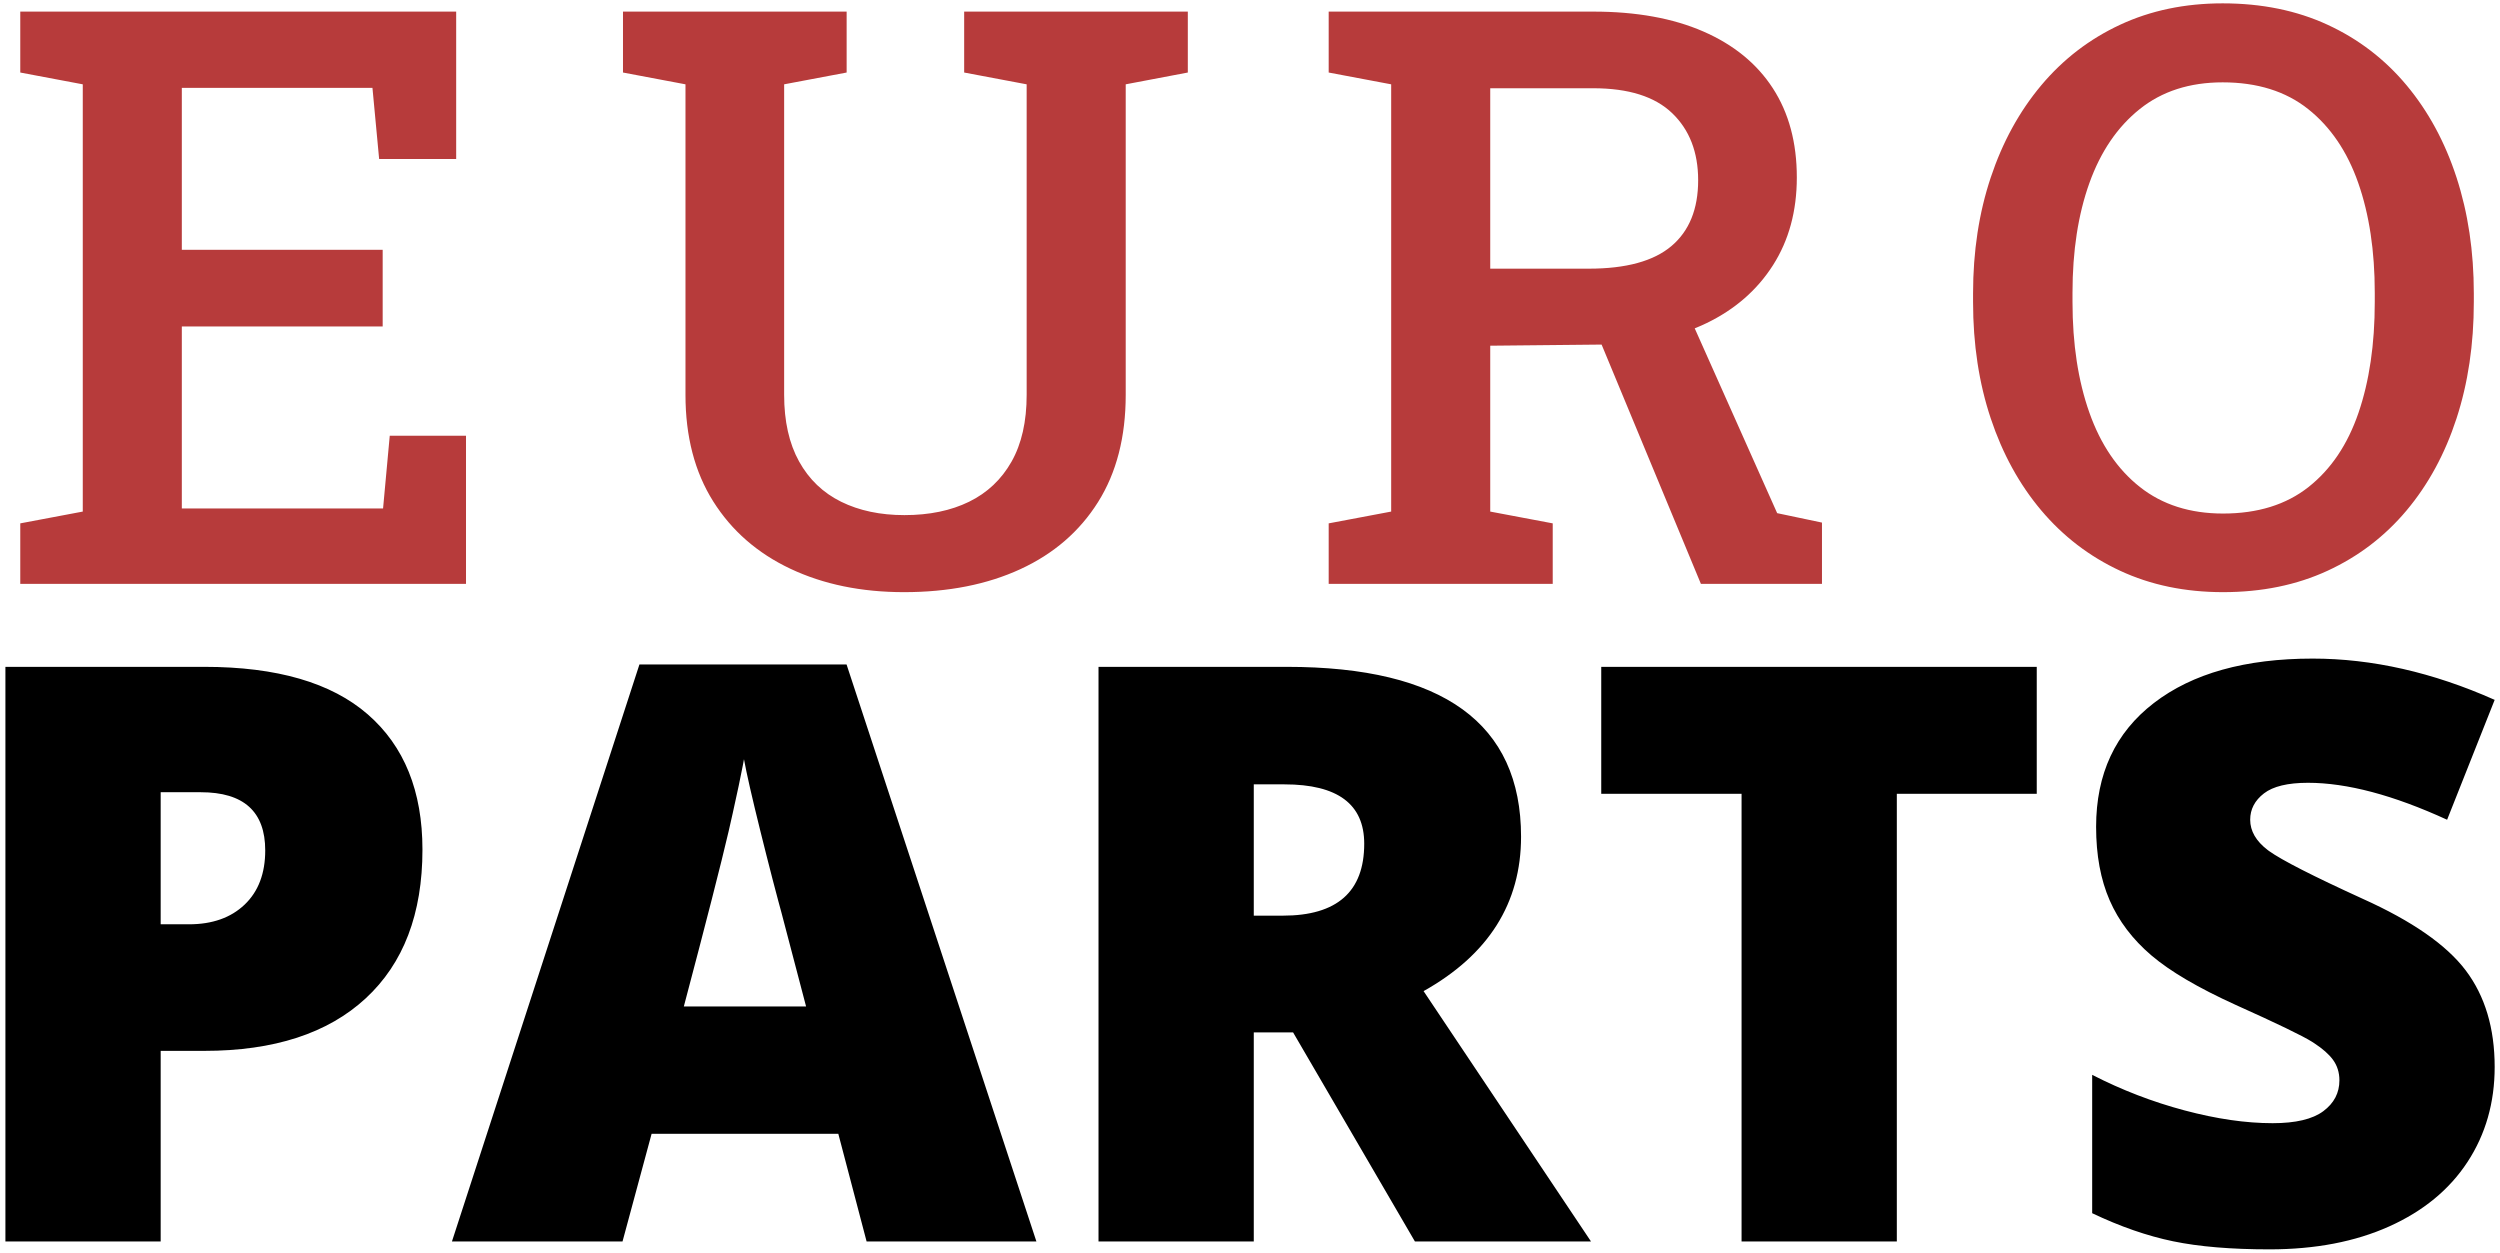
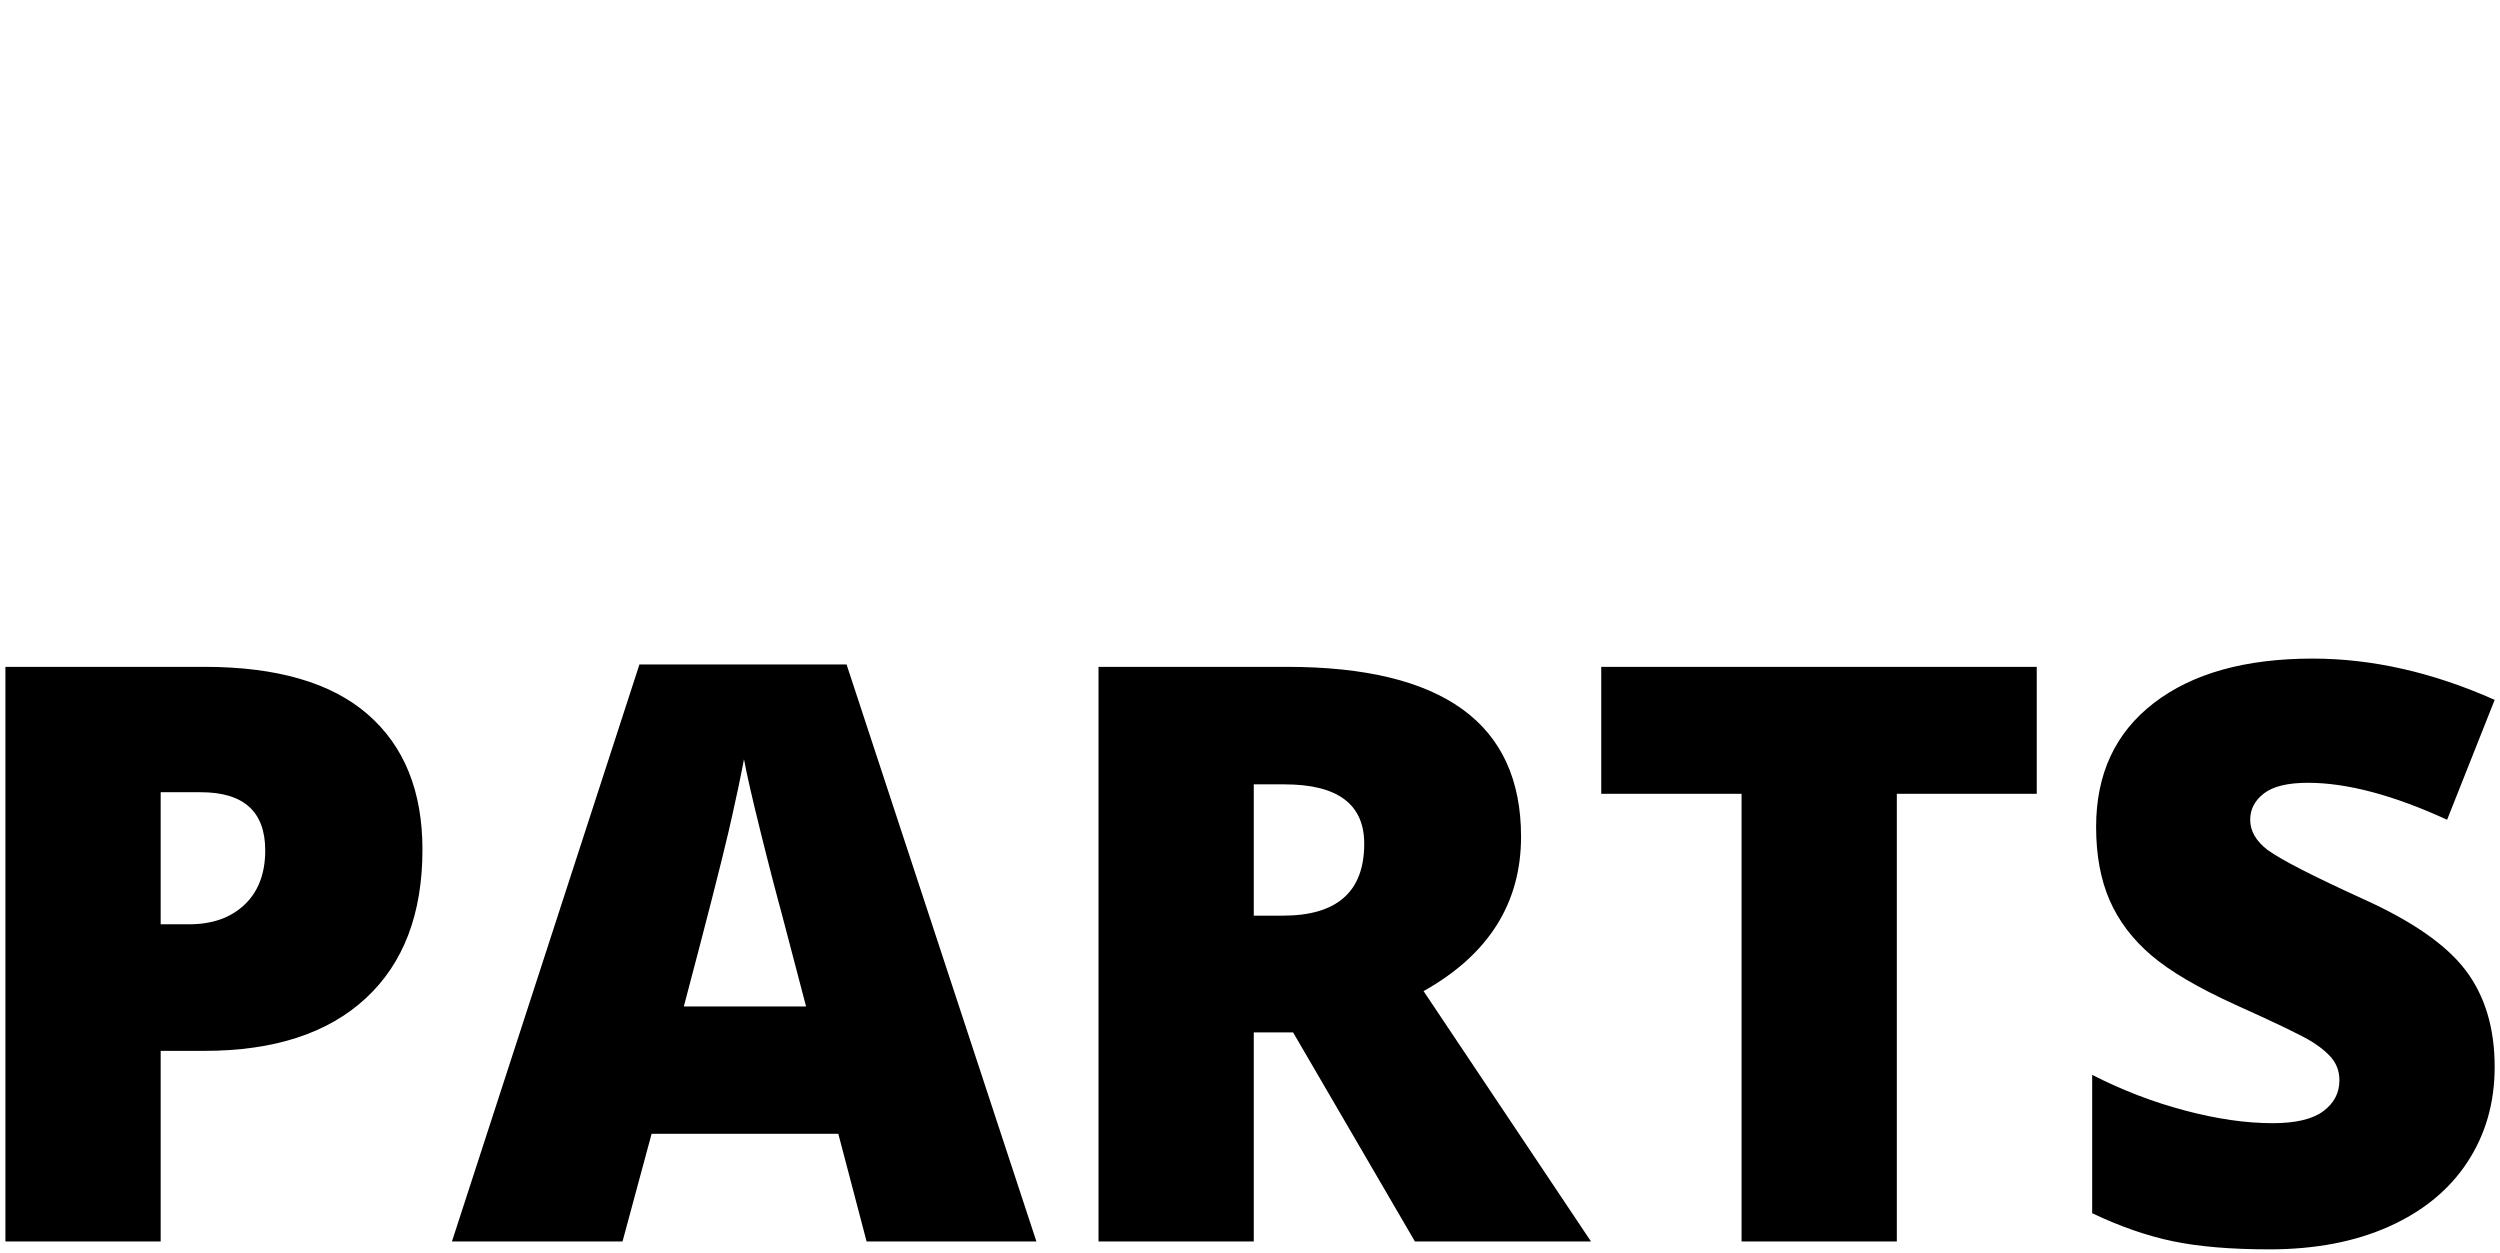
<svg xmlns="http://www.w3.org/2000/svg" width="441px" height="221px" viewBox="0 0 441 221" version="1.1">
  <title>text</title>
  <desc>Created with Sketch.</desc>
  <g id="Page-1" stroke="none" stroke-width="1" fill="none" fill-rule="evenodd">
    <g id="text" fill-rule="nonzero">
-       <path d="M3.576,103 L3.576,92.322 L14.601,90.242 L14.601,14.874 L3.576,12.794 L3.576,2.047 L80.47,2.047 L80.47,28.048 L66.88,28.048 L65.701,15.498 L32.073,15.498 L32.073,44.064 L67.504,44.064 L67.504,57.585 L32.073,57.585 L32.073,89.688 L67.573,89.688 L68.752,76.86 L82.203,76.86 L82.203,103 L3.576,103 Z M159.47,104.456 C151.936,104.456 145.256,103.081 139.432,100.331 C133.608,97.58 129.066,93.617 125.808,88.439 C122.549,83.262 120.919,76.999 120.919,69.649 L120.919,14.874 L109.895,12.794 L109.895,2.047 L149.347,2.047 L149.347,12.794 L138.323,14.874 L138.323,69.649 C138.323,74.318 139.201,78.235 140.957,81.402 C142.714,84.568 145.187,86.937 148.376,88.509 C151.566,90.08 155.287,90.866 159.539,90.866 C163.931,90.866 167.733,90.08 170.945,88.509 C174.158,86.937 176.654,84.58 178.434,81.437 C180.213,78.293 181.103,74.364 181.103,69.649 L181.103,14.874 L170.079,12.794 L170.079,2.047 L209.531,2.047 L209.531,12.794 L198.576,14.874 L198.576,69.649 C198.576,77.092 196.946,83.401 193.687,88.578 C190.429,93.755 185.864,97.696 179.994,100.4 C174.123,103.104 167.282,104.456 159.47,104.456 Z M234.38,103 L234.38,92.322 L245.404,90.242 L245.404,14.874 L234.38,12.794 L234.38,2.047 L281.043,2.047 C288.624,2.047 295.095,3.214 300.457,5.548 C305.819,7.883 309.91,11.222 312.729,15.567 C315.549,19.912 316.959,25.159 316.959,31.307 C316.959,37.223 315.561,42.377 312.764,46.769 C309.967,51.16 306.062,54.569 301.046,56.996 C296.031,59.422 290.149,60.682 283.4,60.774 L262.877,60.982 L262.877,90.242 L273.901,92.322 L273.901,103 L234.38,103 Z M300.041,103 L280.765,56.545 L297.129,53.841 L313.492,90.52 L321.396,92.184 L321.396,103 L300.041,103 Z M262.877,47.393 L280.28,47.393 C286.844,47.393 291.697,46.064 294.841,43.406 C297.984,40.748 299.555,36.877 299.555,31.792 C299.555,26.846 298.03,22.905 294.979,19.97 C291.929,17.035 287.283,15.567 281.043,15.567 L262.877,15.567 L262.877,47.393 Z M392.076,0.591 C398.964,0.591 405.135,1.85 410.589,4.37 C416.044,6.889 420.689,10.448 424.526,15.047 C428.362,19.647 431.297,25.066 433.331,31.307 C435.365,37.547 436.382,44.365 436.382,51.761 L436.382,53.286 C436.382,60.728 435.365,67.569 433.331,73.81 C431.297,80.05 428.362,85.458 424.526,90.034 C420.689,94.61 416.044,98.158 410.589,100.677 C405.135,103.196 398.987,104.456 392.146,104.456 C385.443,104.456 379.388,103.196 373.98,100.677 C368.571,98.158 363.938,94.61 360.078,90.034 C356.218,85.458 353.248,80.05 351.168,73.81 C349.088,67.569 348.048,60.728 348.048,53.286 L348.048,51.761 C348.048,44.365 349.088,37.547 351.168,31.307 C353.248,25.066 356.218,19.647 360.078,15.047 C363.938,10.448 368.571,6.889 373.98,4.37 C379.388,1.85 385.42,0.591 392.076,0.591 Z M392.076,14.527 C386.252,14.527 381.376,16.099 377.447,19.242 C373.517,22.385 370.559,26.73 368.572,32.277 C366.584,37.824 365.59,44.272 365.59,51.622 L365.59,51.622 L365.59,53.286 C365.59,60.682 366.584,67.188 368.572,72.804 C370.559,78.42 373.529,82.789 377.481,85.909 C381.433,89.029 386.321,90.589 392.146,90.589 C398.247,90.589 403.274,89.029 407.226,85.909 C411.178,82.789 414.114,78.432 416.032,72.839 C417.95,67.246 418.909,60.728 418.909,53.286 L418.909,53.286 L418.909,51.622 C418.909,44.272 417.939,37.824 415.997,32.277 C414.056,26.73 411.109,22.385 407.157,19.242 C403.205,16.099 398.178,14.527 392.076,14.527 Z" id="EURO" fill="#B73B3B" />
-       <path d="M74.521,149.872 C74.521,161.197 71.181,169.945 64.501,176.116 C57.822,182.287 48.335,185.372 36.039,185.372 L28.343,185.372 L28.343,219 L0.955,219 L0.955,117.631 L36.039,117.631 C48.843,117.631 58.458,120.427 64.883,126.021 C71.308,131.614 74.521,139.564 74.521,149.872 Z M28.343,163.046 L33.335,163.046 C37.449,163.046 40.719,161.89 43.146,159.579 C45.573,157.268 46.786,154.078 46.786,150.011 C46.786,143.17 42.996,139.749 35.415,139.749 L28.343,139.749 L28.343,163.046 Z M152.87,219 L147.878,200.002 L114.943,200.002 L109.812,219 L79.721,219 L112.794,117.215 L149.334,117.215 L182.823,219 L152.87,219 Z M142.192,177.537 L137.824,160.896 L137.297,158.957 C136.662,156.589 135.951,153.851 135.166,150.743 L134.115,146.544 C132.659,140.673 131.7,136.467 131.237,133.925 L131.049,134.949 C130.665,136.976 130.063,139.824 129.244,143.491 L128.533,146.631 C127.211,152.313 124.576,162.615 120.629,177.537 L142.192,177.537 Z M221.166,182.113 L221.166,219 L193.778,219 L193.778,117.631 L226.99,117.631 C254.54,117.631 268.314,127.615 268.314,147.584 C268.314,159.325 262.583,168.408 251.119,174.833 L280.656,219 L249.594,219 L228.1,182.113 L221.166,182.113 Z M221.166,161.521 L226.297,161.521 C235.865,161.521 240.649,157.291 240.649,148.832 C240.649,141.852 235.958,138.362 226.574,138.362 L221.166,138.362 L221.166,161.521 Z M334.6,219 L307.212,219 L307.212,140.026 L282.459,140.026 L282.459,117.631 L359.283,117.631 L359.283,140.026 L334.6,140.026 L334.6,219 Z M440.06,188.215 C440.06,194.501 438.465,200.083 435.275,204.959 C432.086,209.836 427.487,213.626 421.478,216.331 C415.468,219.035 408.419,220.387 400.33,220.387 C393.581,220.387 387.919,219.913 383.343,218.965 C378.767,218.018 374.006,216.365 369.06,214.008 L369.06,189.602 C374.283,192.283 379.714,194.374 385.354,195.876 C390.993,197.379 396.17,198.13 400.885,198.13 C404.952,198.13 407.934,197.425 409.829,196.015 C411.724,194.605 412.672,192.791 412.672,190.572 C412.672,189.186 412.291,187.972 411.528,186.932 C410.82,185.966 409.713,184.991 408.207,184.005 L407.853,183.777 C406.166,182.714 401.671,180.542 394.367,177.26 C387.757,174.255 382.8,171.343 379.495,168.523 C376.19,165.704 373.74,162.468 372.145,158.816 C370.55,155.165 369.753,150.843 369.753,145.851 C369.753,136.513 373.15,129.233 379.945,124.01 C386.74,118.786 396.077,116.175 407.957,116.175 C418.45,116.175 429.151,118.602 440.06,123.455 L431.67,144.603 C422.194,140.257 414.012,138.085 407.125,138.085 C403.566,138.085 400.977,138.709 399.359,139.957 C397.742,141.205 396.933,142.754 396.933,144.603 C396.933,146.59 397.961,148.37 400.018,149.941 L400.266,150.125 C402.501,151.731 408,154.536 416.763,158.539 C425.499,162.468 431.566,166.686 434.963,171.193 C438.361,175.7 440.06,181.374 440.06,188.215 Z" id="PARTS" fill="#000000" />
+       <path d="M74.521,149.872 C74.521,161.197 71.181,169.945 64.501,176.116 C57.822,182.287 48.335,185.372 36.039,185.372 L28.343,185.372 L28.343,219 L0.955,219 L0.955,117.631 L36.039,117.631 C48.843,117.631 58.458,120.427 64.883,126.021 C71.308,131.614 74.521,139.564 74.521,149.872 Z M28.343,163.046 L33.335,163.046 C37.449,163.046 40.719,161.89 43.146,159.579 C45.573,157.268 46.786,154.078 46.786,150.011 C46.786,143.17 42.996,139.749 35.415,139.749 L28.343,139.749 L28.343,163.046 Z M152.87,219 L147.878,200.002 L114.943,200.002 L109.812,219 L79.721,219 L112.794,117.215 L149.334,117.215 L182.823,219 L152.87,219 Z M142.192,177.537 L137.824,160.896 L137.297,158.957 C136.662,156.589 135.951,153.851 135.166,150.743 L134.115,146.544 C132.659,140.673 131.7,136.467 131.237,133.925 L131.049,134.949 C130.665,136.976 130.063,139.824 129.244,143.491 L128.533,146.631 C127.211,152.313 124.576,162.615 120.629,177.537 L142.192,177.537 Z M221.166,182.113 L221.166,219 L193.778,219 L193.778,117.631 L226.99,117.631 C254.54,117.631 268.314,127.615 268.314,147.584 C268.314,159.325 262.583,168.408 251.119,174.833 L280.656,219 L249.594,219 L228.1,182.113 L221.166,182.113 Z M221.166,161.521 L226.297,161.521 C235.865,161.521 240.649,157.291 240.649,148.832 C240.649,141.852 235.958,138.362 226.574,138.362 L221.166,138.362 L221.166,161.521 Z M334.6,219 L307.212,219 L307.212,140.026 L282.459,140.026 L282.459,117.631 L359.283,117.631 L359.283,140.026 L334.6,140.026 L334.6,219 Z M440.06,188.215 C440.06,194.501 438.465,200.083 435.275,204.959 C432.086,209.836 427.487,213.626 421.478,216.331 C415.468,219.035 408.419,220.387 400.33,220.387 C393.581,220.387 387.919,219.913 383.343,218.965 C378.767,218.018 374.006,216.365 369.06,214.008 L369.06,189.602 C374.283,192.283 379.714,194.374 385.354,195.876 C390.993,197.379 396.17,198.13 400.885,198.13 C404.952,198.13 407.934,197.425 409.829,196.015 C411.724,194.605 412.672,192.791 412.672,190.572 C412.672,189.186 412.291,187.972 411.528,186.932 C410.82,185.966 409.713,184.991 408.207,184.005 L407.853,183.777 C406.166,182.714 401.671,180.542 394.367,177.26 C387.757,174.255 382.8,171.343 379.495,168.523 C376.19,165.704 373.74,162.468 372.145,158.816 C370.55,155.165 369.753,150.843 369.753,145.851 C369.753,136.513 373.15,129.233 379.945,124.01 C386.74,118.786 396.077,116.175 407.957,116.175 C418.45,116.175 429.151,118.602 440.06,123.455 L431.67,144.603 C422.194,140.257 414.012,138.085 407.125,138.085 C403.566,138.085 400.977,138.709 399.359,139.957 C397.742,141.205 396.933,142.754 396.933,144.603 C396.933,146.59 397.961,148.37 400.018,149.941 C402.501,151.731 408,154.536 416.763,158.539 C425.499,162.468 431.566,166.686 434.963,171.193 C438.361,175.7 440.06,181.374 440.06,188.215 Z" id="PARTS" fill="#000000" />
    </g>
  </g>
</svg>